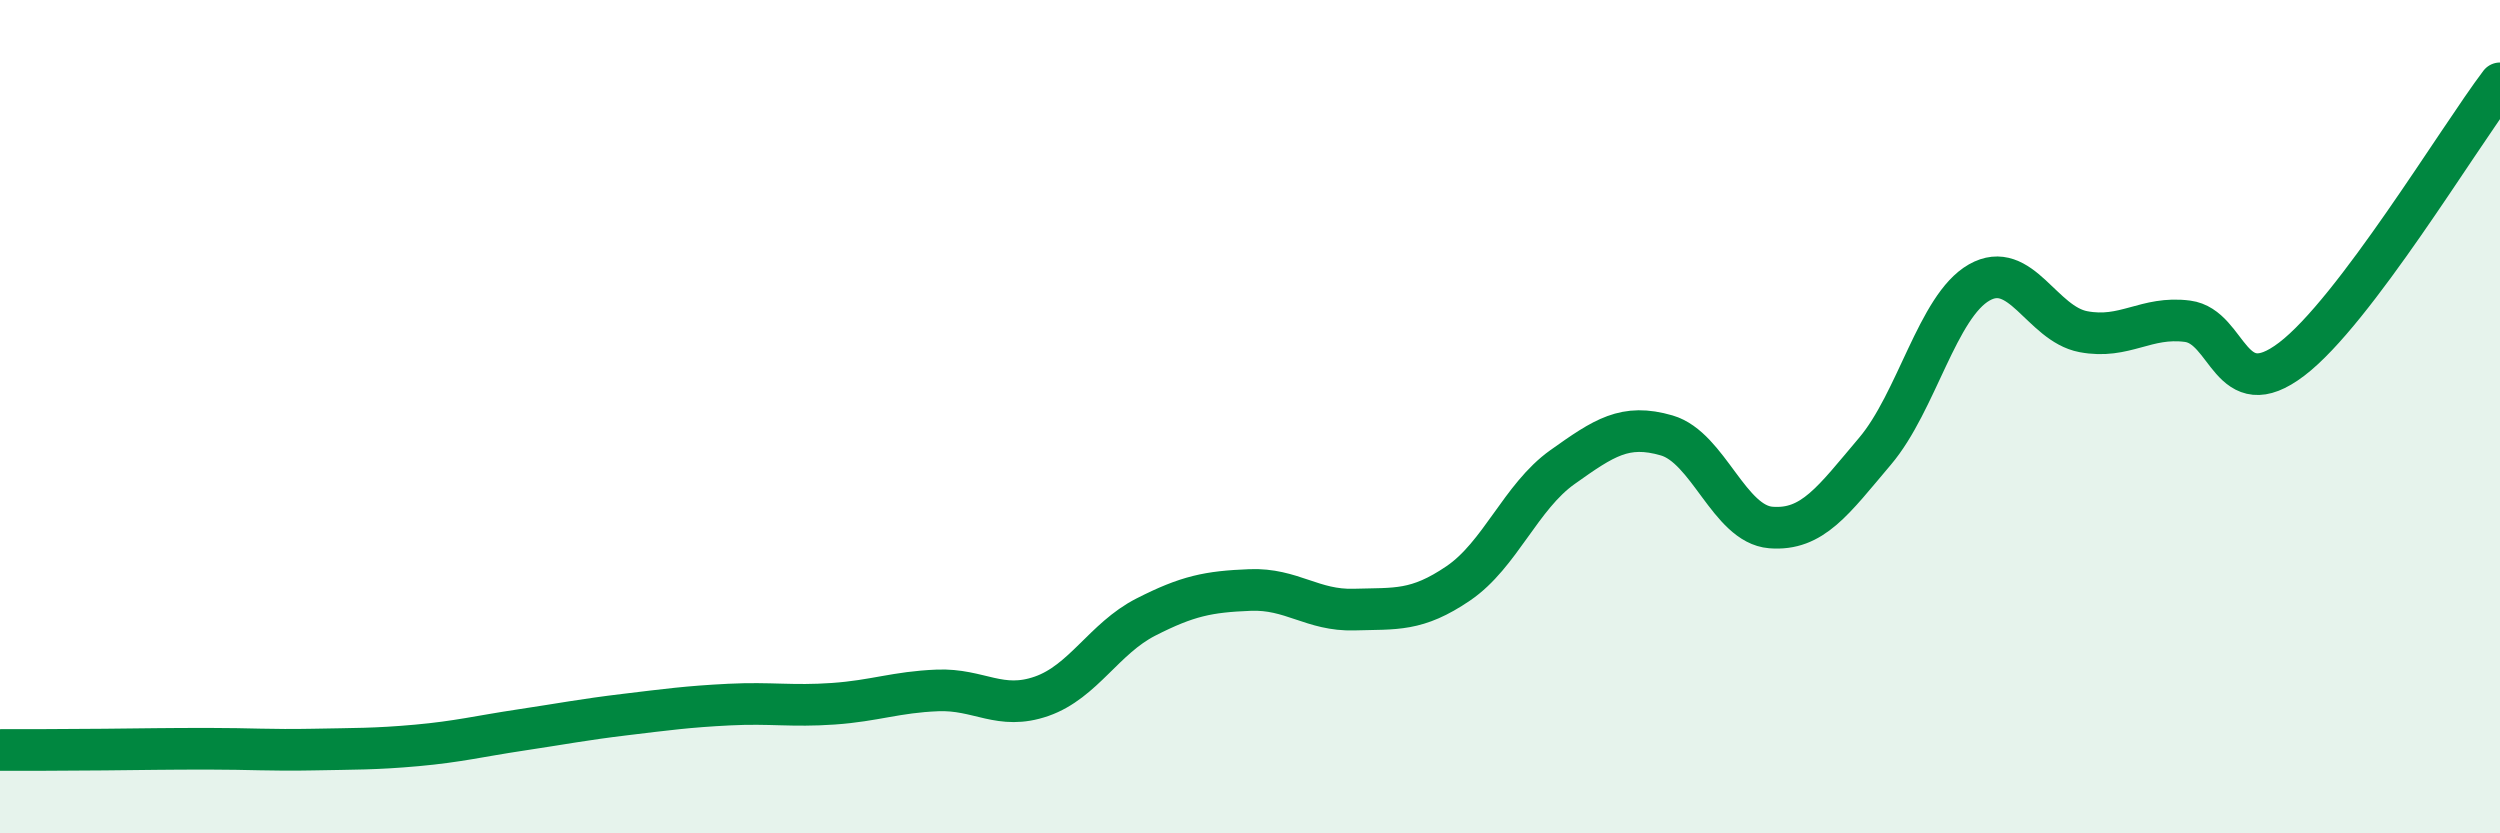
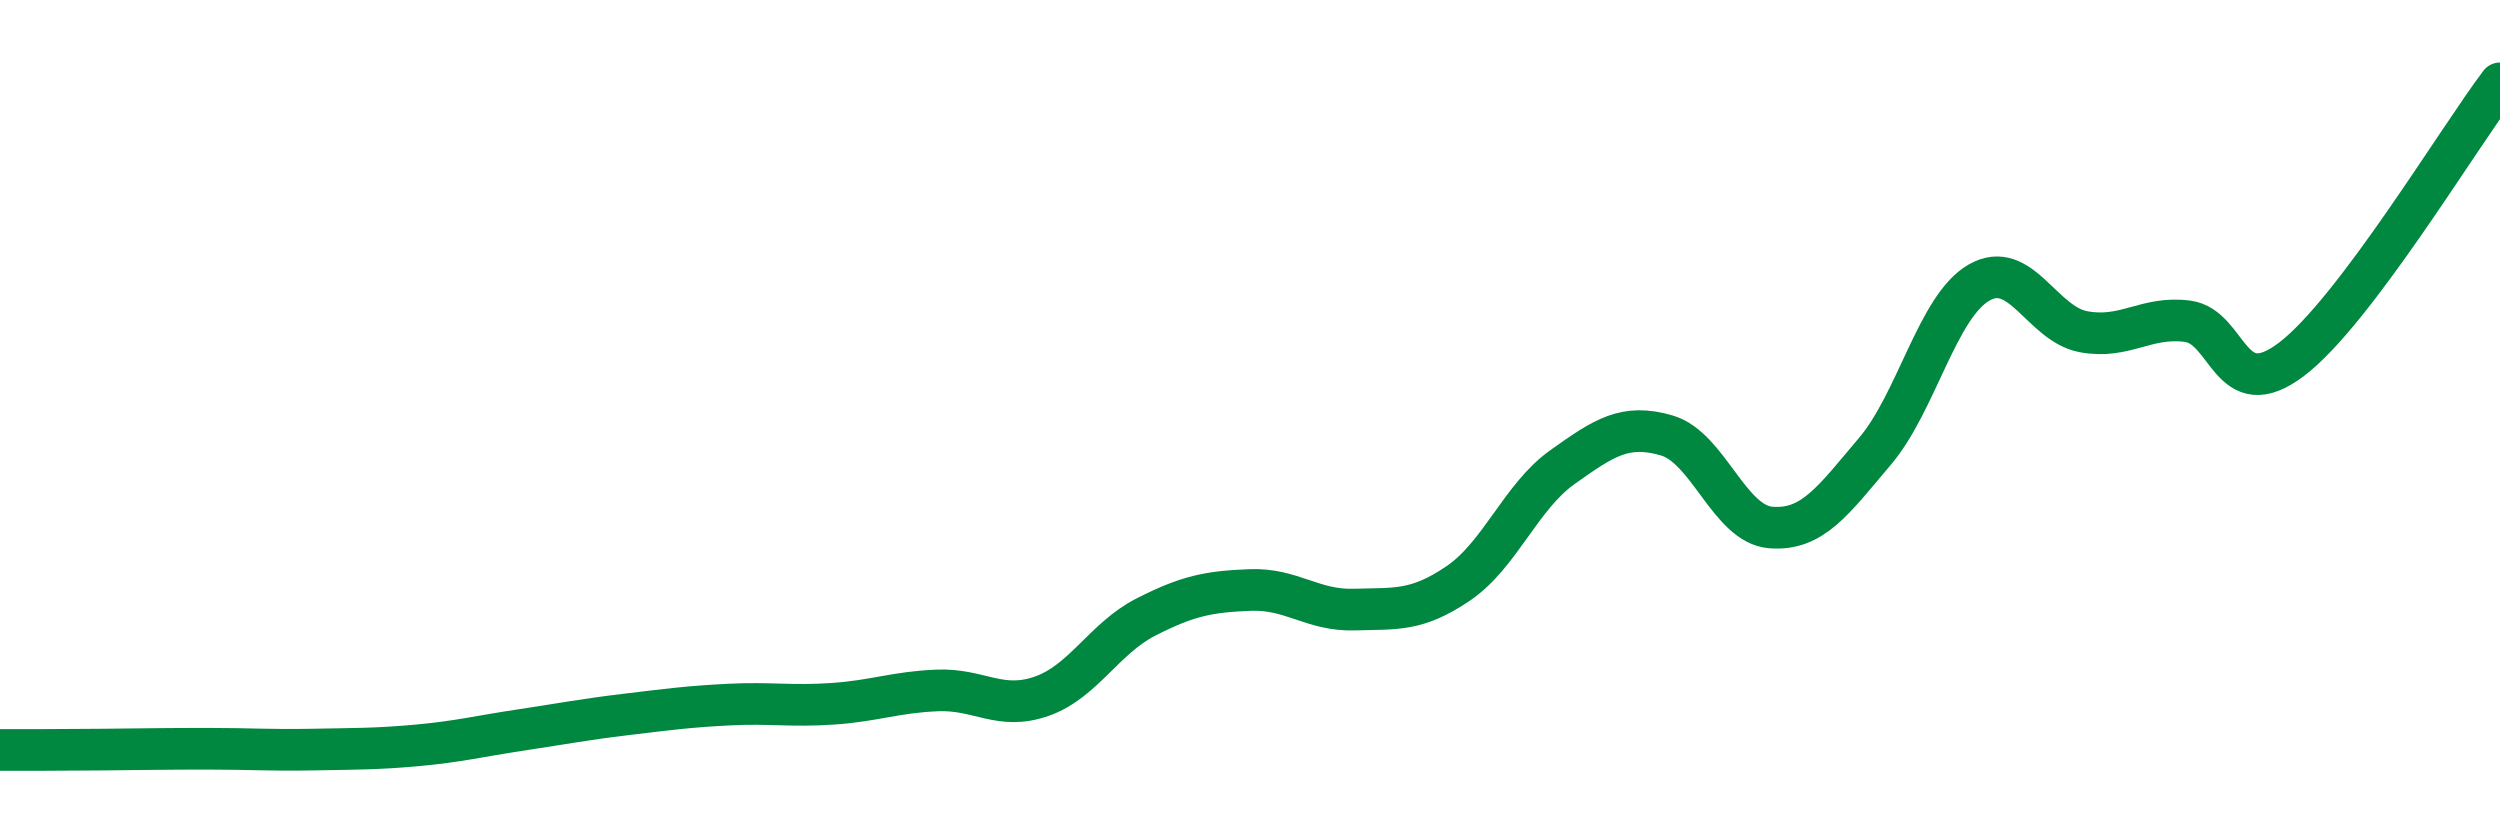
<svg xmlns="http://www.w3.org/2000/svg" width="60" height="20" viewBox="0 0 60 20">
-   <path d="M 0,18 C 0.5,18 1.5,18 2.5,17.99 C 3.5,17.98 4,17.97 5,17.97 C 6,17.97 6.5,18.01 7.5,17.99 C 8.5,17.97 9,17.98 10,17.89 C 11,17.8 11.5,17.67 12.5,17.52 C 13.5,17.37 14,17.27 15,17.15 C 16,17.03 16.5,16.96 17.5,16.91 C 18.5,16.86 19,16.96 20,16.89 C 21,16.82 21.5,16.61 22.5,16.57 C 23.5,16.53 24,17.06 25,16.71 C 26,16.36 26.5,15.32 27.5,14.81 C 28.5,14.3 29,14.2 30,14.16 C 31,14.12 31.5,14.66 32.5,14.63 C 33.5,14.6 34,14.68 35,14 C 36,13.32 36.5,11.92 37.5,11.21 C 38.5,10.5 39,10.16 40,10.45 C 41,10.74 41.5,12.58 42.5,12.66 C 43.5,12.74 44,12.01 45,10.83 C 46,9.65 46.5,7.35 47.5,6.78 C 48.5,6.21 49,7.77 50,7.96 C 51,8.15 51.5,7.58 52.5,7.71 C 53.5,7.84 53.5,9.76 55,8.62 C 56.5,7.48 59,3.32 60,2L60 20L0 20Z" fill="#008740" opacity="0.1" stroke-linecap="round" stroke-linejoin="round" />
  <path d="M 0,18 C 0.5,18 1.5,18 2.5,17.99 C 3.5,17.98 4,17.97 5,17.97 C 6,17.97 6.5,18.01 7.5,17.99 C 8.5,17.97 9,17.98 10,17.89 C 11,17.8 11.5,17.67 12.5,17.52 C 13.5,17.37 14,17.27 15,17.15 C 16,17.03 16.5,16.96 17.5,16.91 C 18.5,16.86 19,16.96 20,16.89 C 21,16.82 21.5,16.61 22.5,16.57 C 23.5,16.53 24,17.06 25,16.71 C 26,16.36 26.5,15.32 27.5,14.81 C 28.5,14.3 29,14.2 30,14.16 C 31,14.12 31.5,14.66 32.5,14.63 C 33.5,14.6 34,14.68 35,14 C 36,13.32 36.5,11.92 37.5,11.21 C 38.5,10.5 39,10.16 40,10.45 C 41,10.74 41.5,12.58 42.5,12.66 C 43.5,12.74 44,12.01 45,10.83 C 46,9.65 46.5,7.35 47.5,6.78 C 48.5,6.21 49,7.77 50,7.96 C 51,8.15 51.5,7.58 52.5,7.71 C 53.5,7.84 53.5,9.76 55,8.62 C 56.5,7.48 59,3.32 60,2" stroke="#008740" stroke-width="1" fill="none" stroke-linecap="round" stroke-linejoin="round" />
</svg>